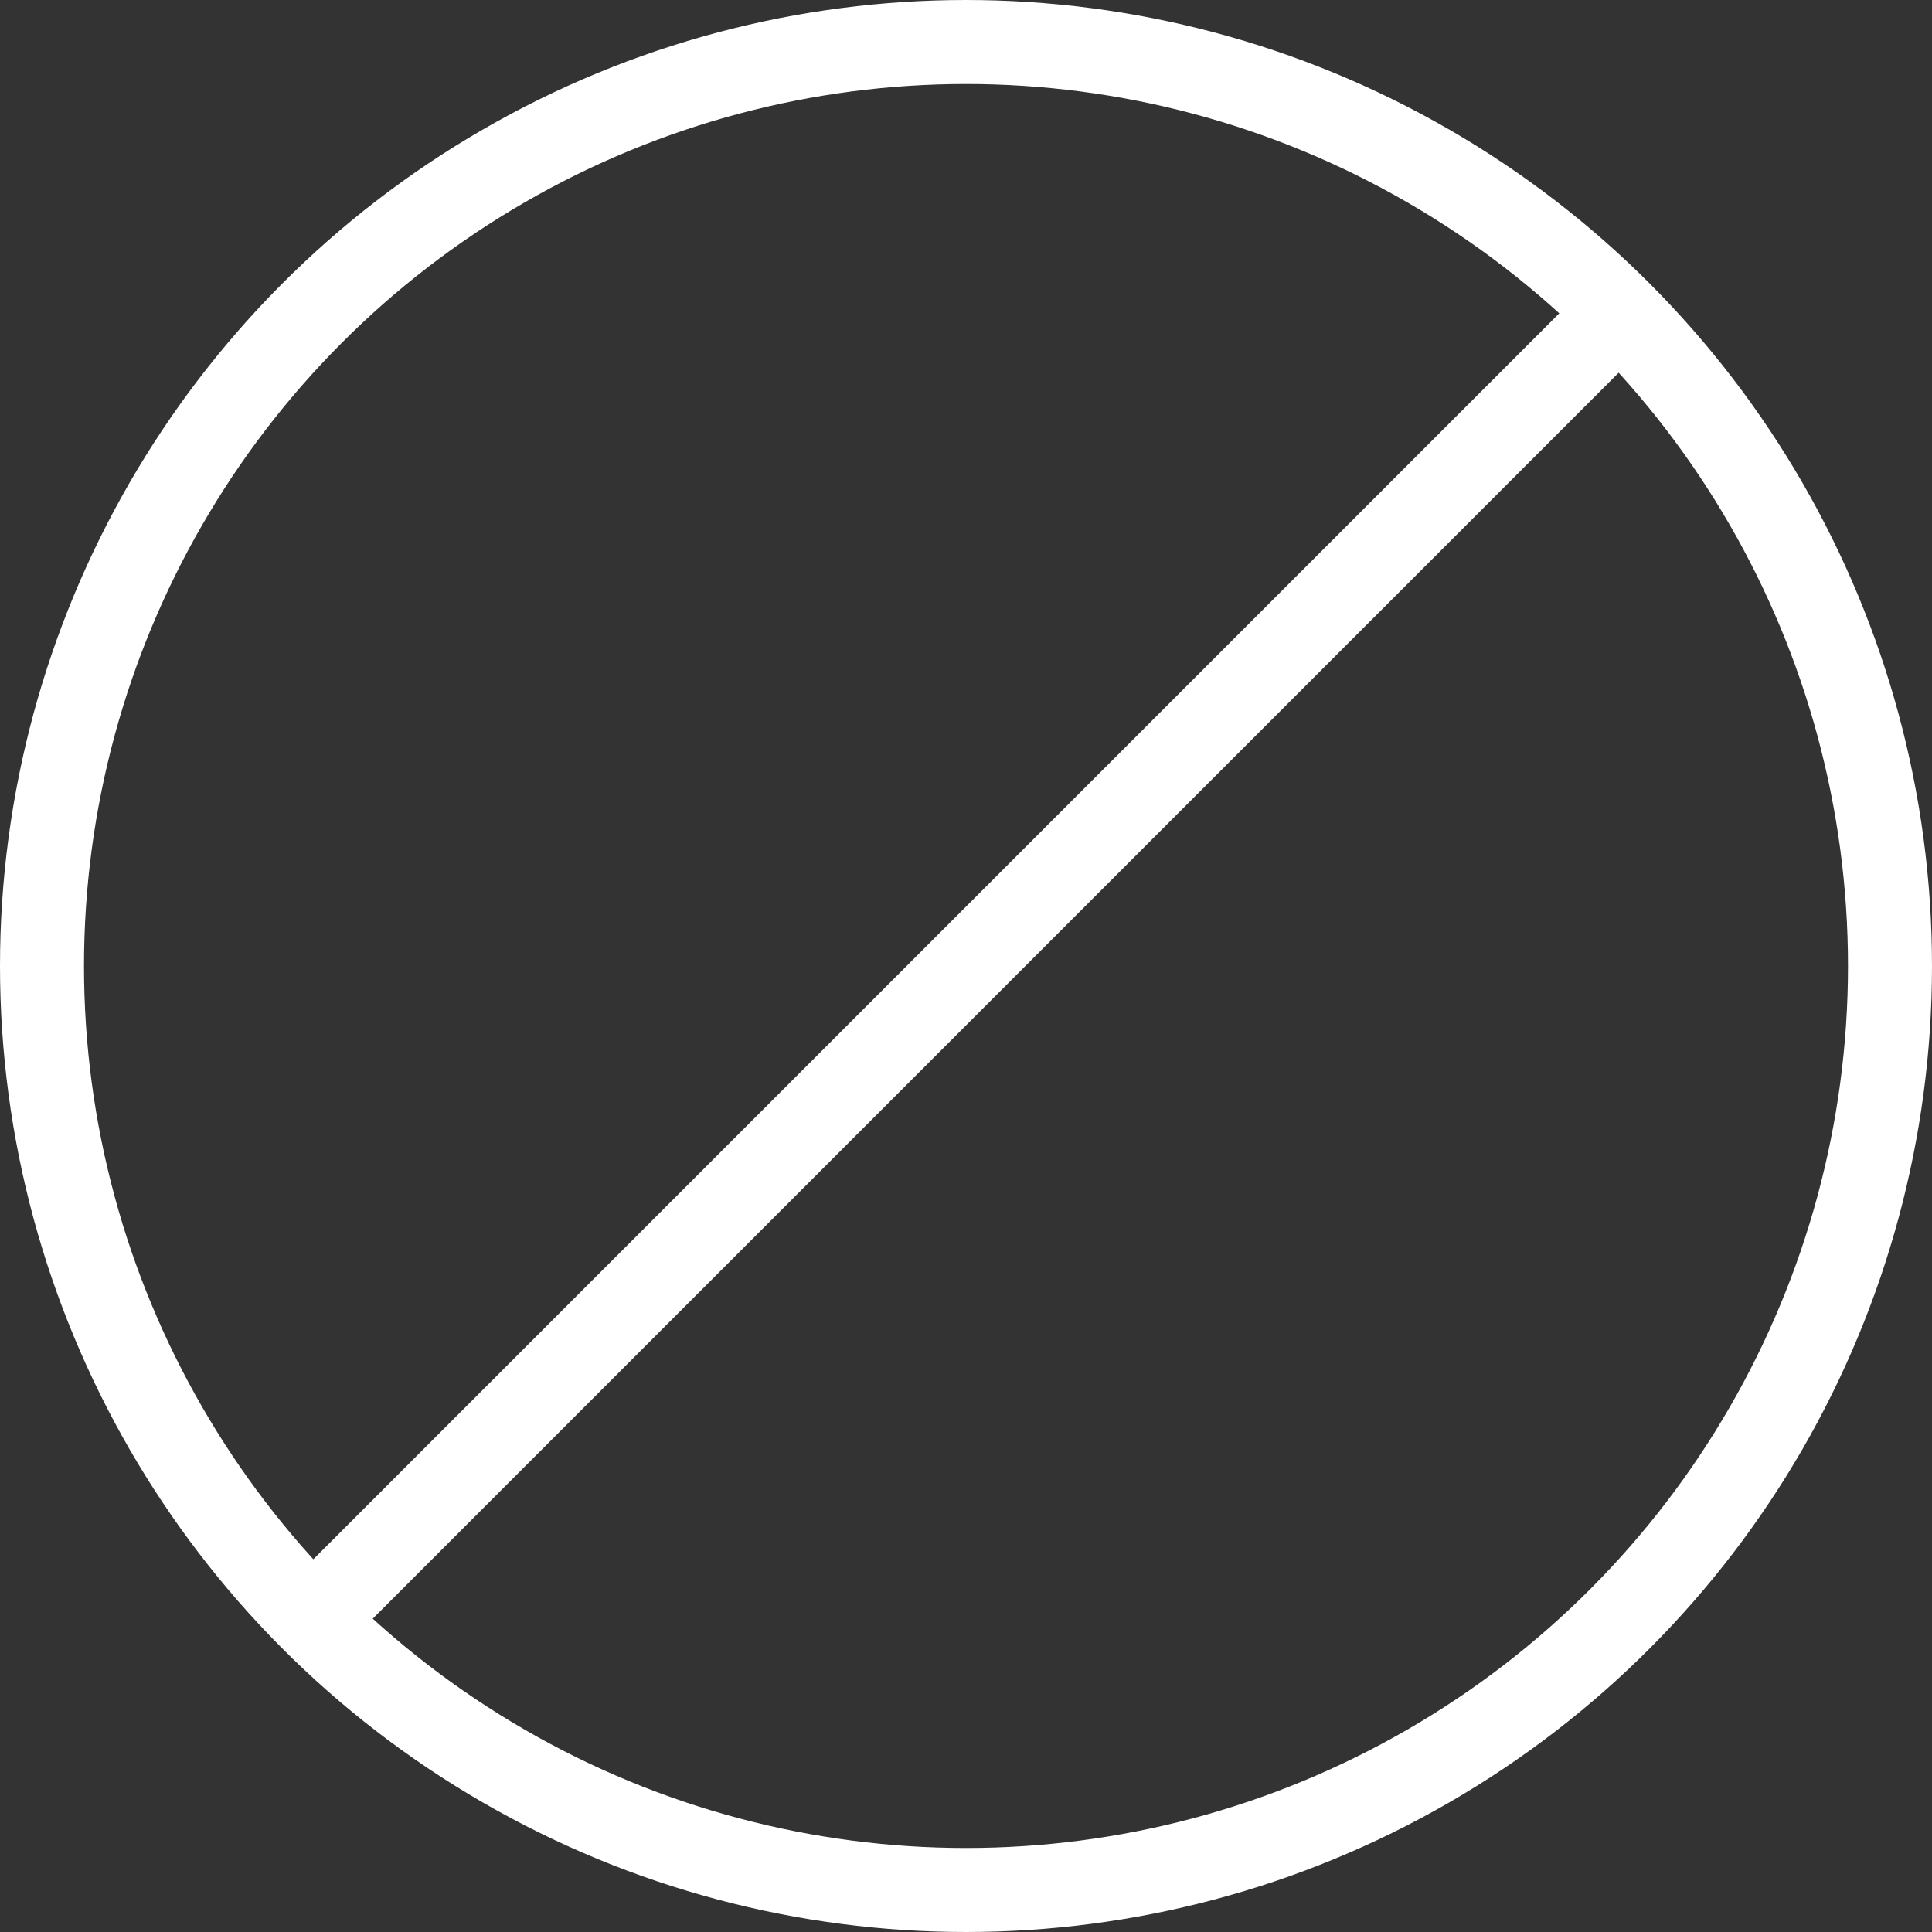
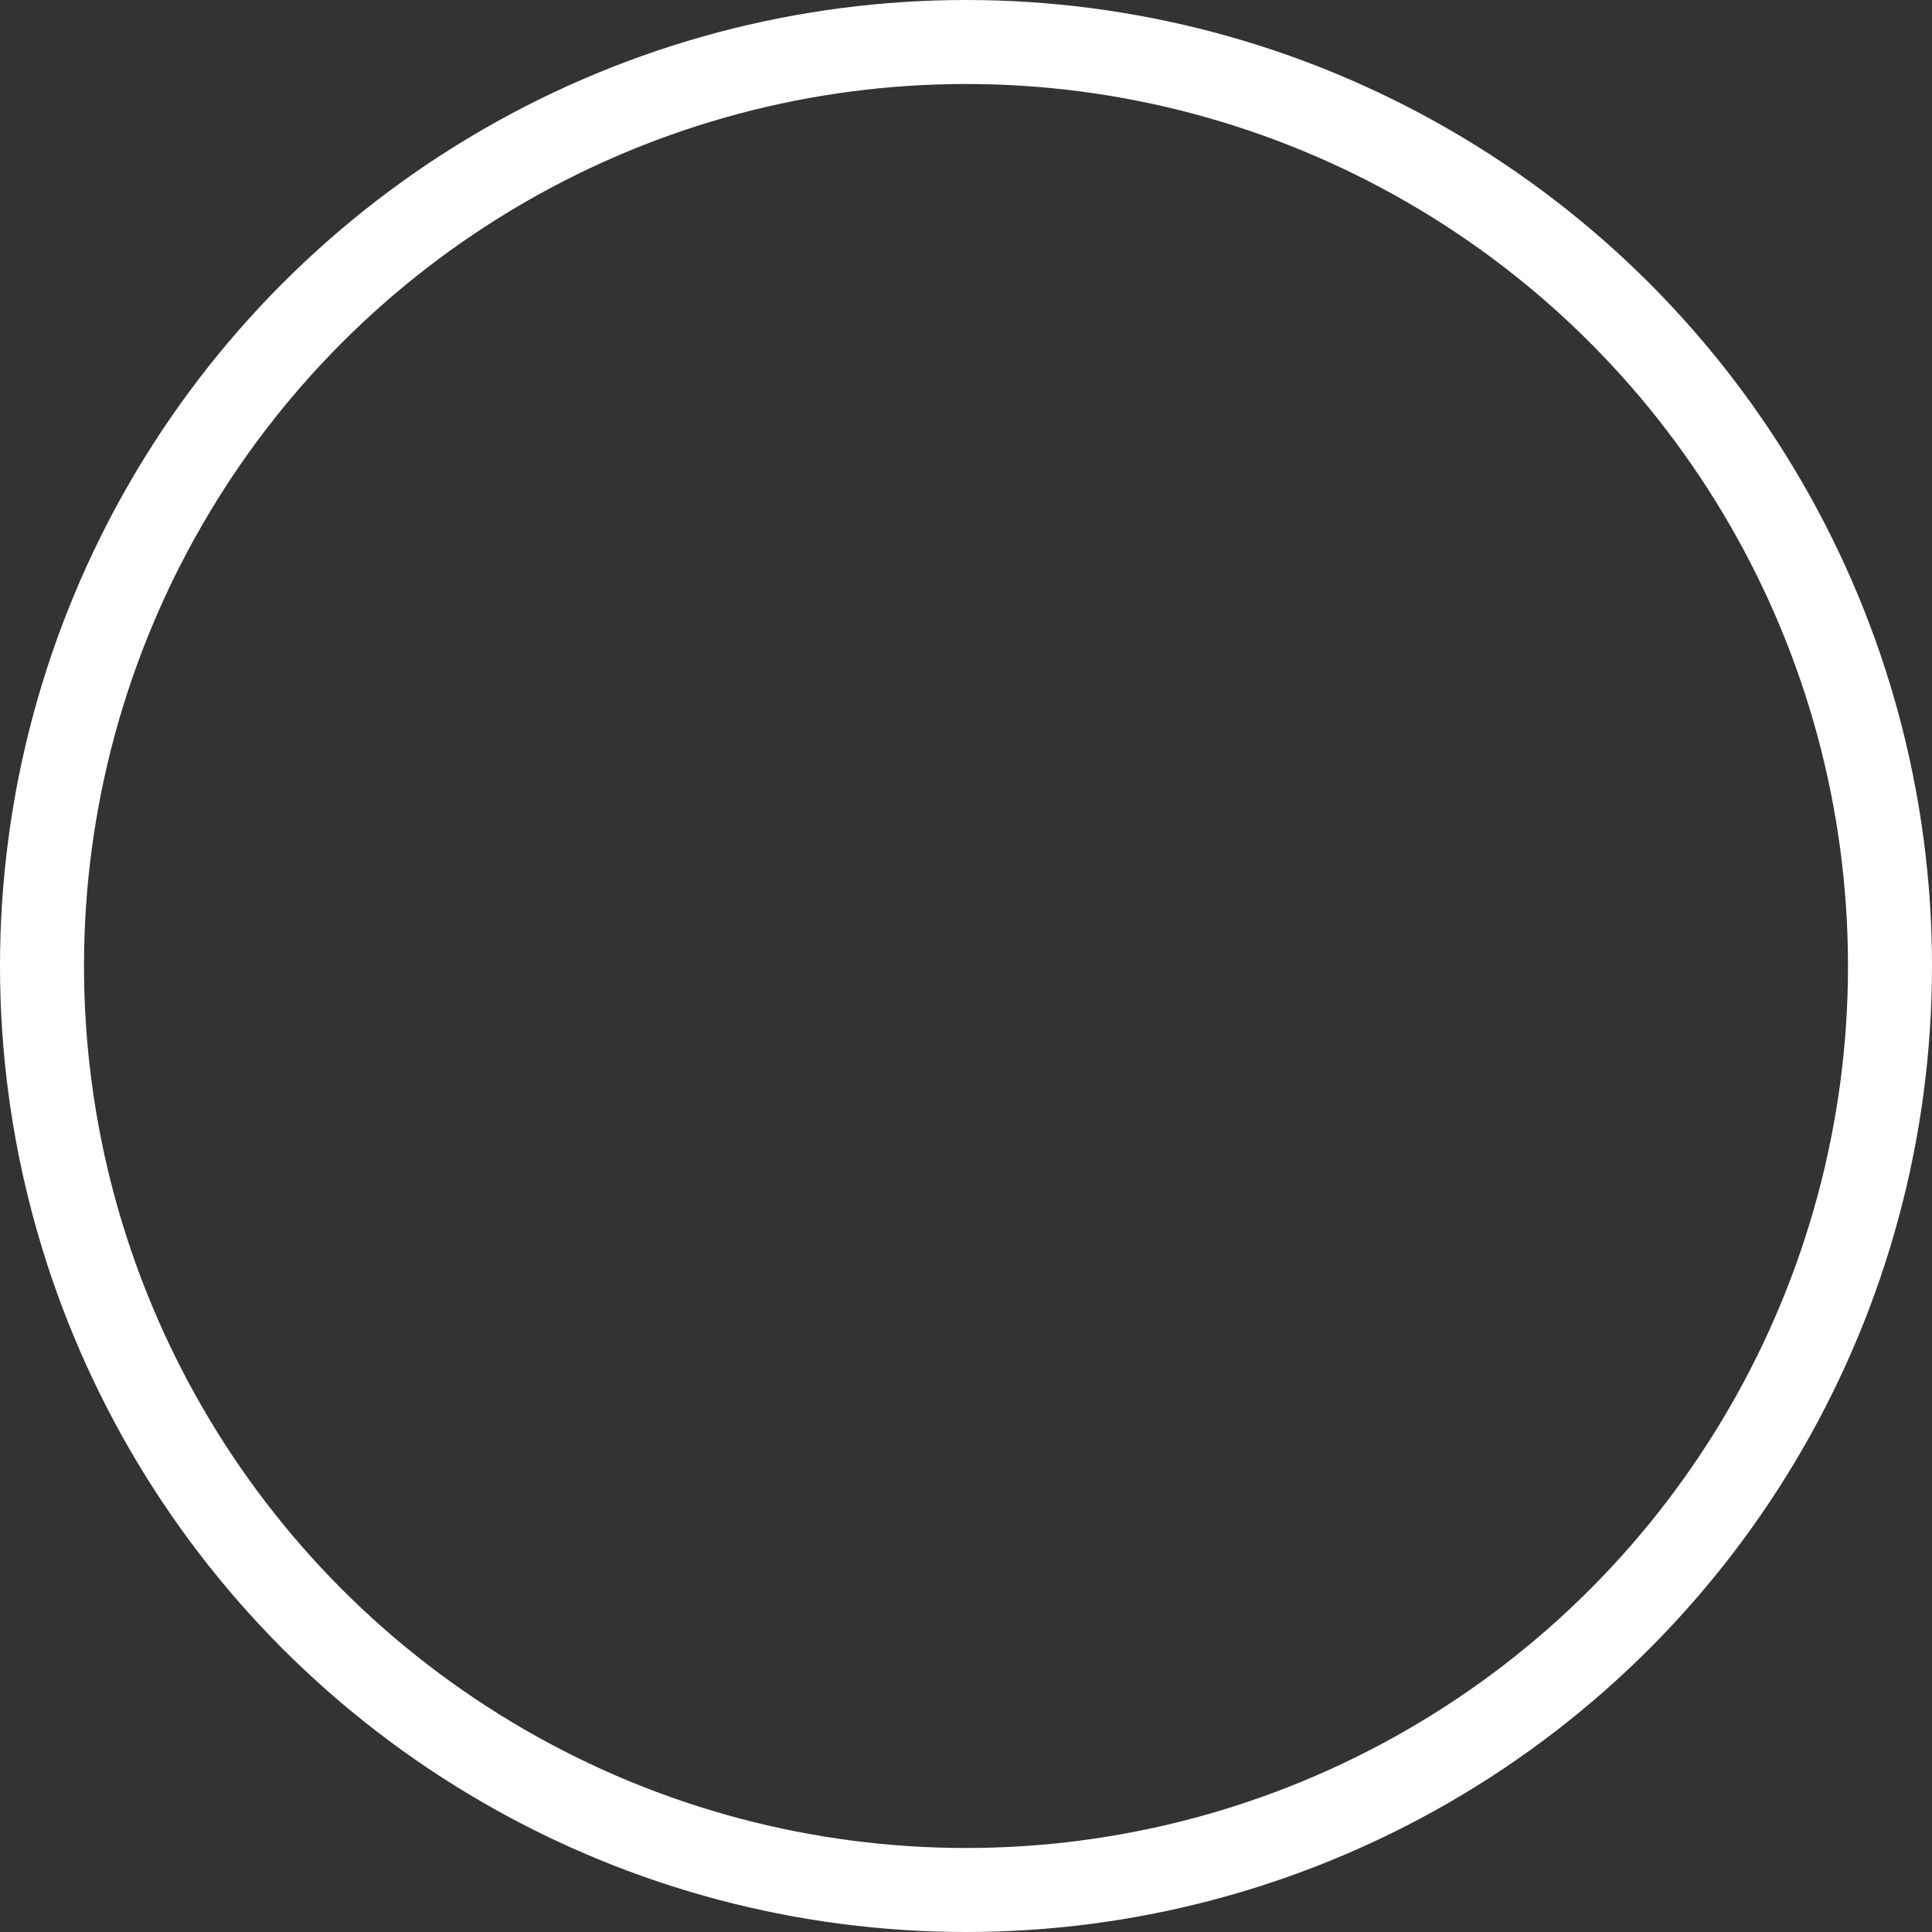
<svg xmlns="http://www.w3.org/2000/svg" width="46" height="46" viewBox="0 0 46 46">
  <rect x="0" y="0" width="46" height="46" fill="#333333" stroke="none" />
  <g id="zero-trust" transform="translate(-1 -1)">
-     <line id="Line_78" data-name="Line 78" x1="31.1" y2="31.1" transform="translate(8.5 8.4)" fill="none" stroke="#ffffff" stroke-miterlimit="10" stroke-width="2" />
    <circle id="Ellipse_14" data-name="Ellipse 14" cx="22" cy="22" r="22" transform="translate(2 2)" fill="none" stroke="#ffffff" stroke-linecap="square" stroke-miterlimit="10" stroke-width="2" />
  </g>
</svg>